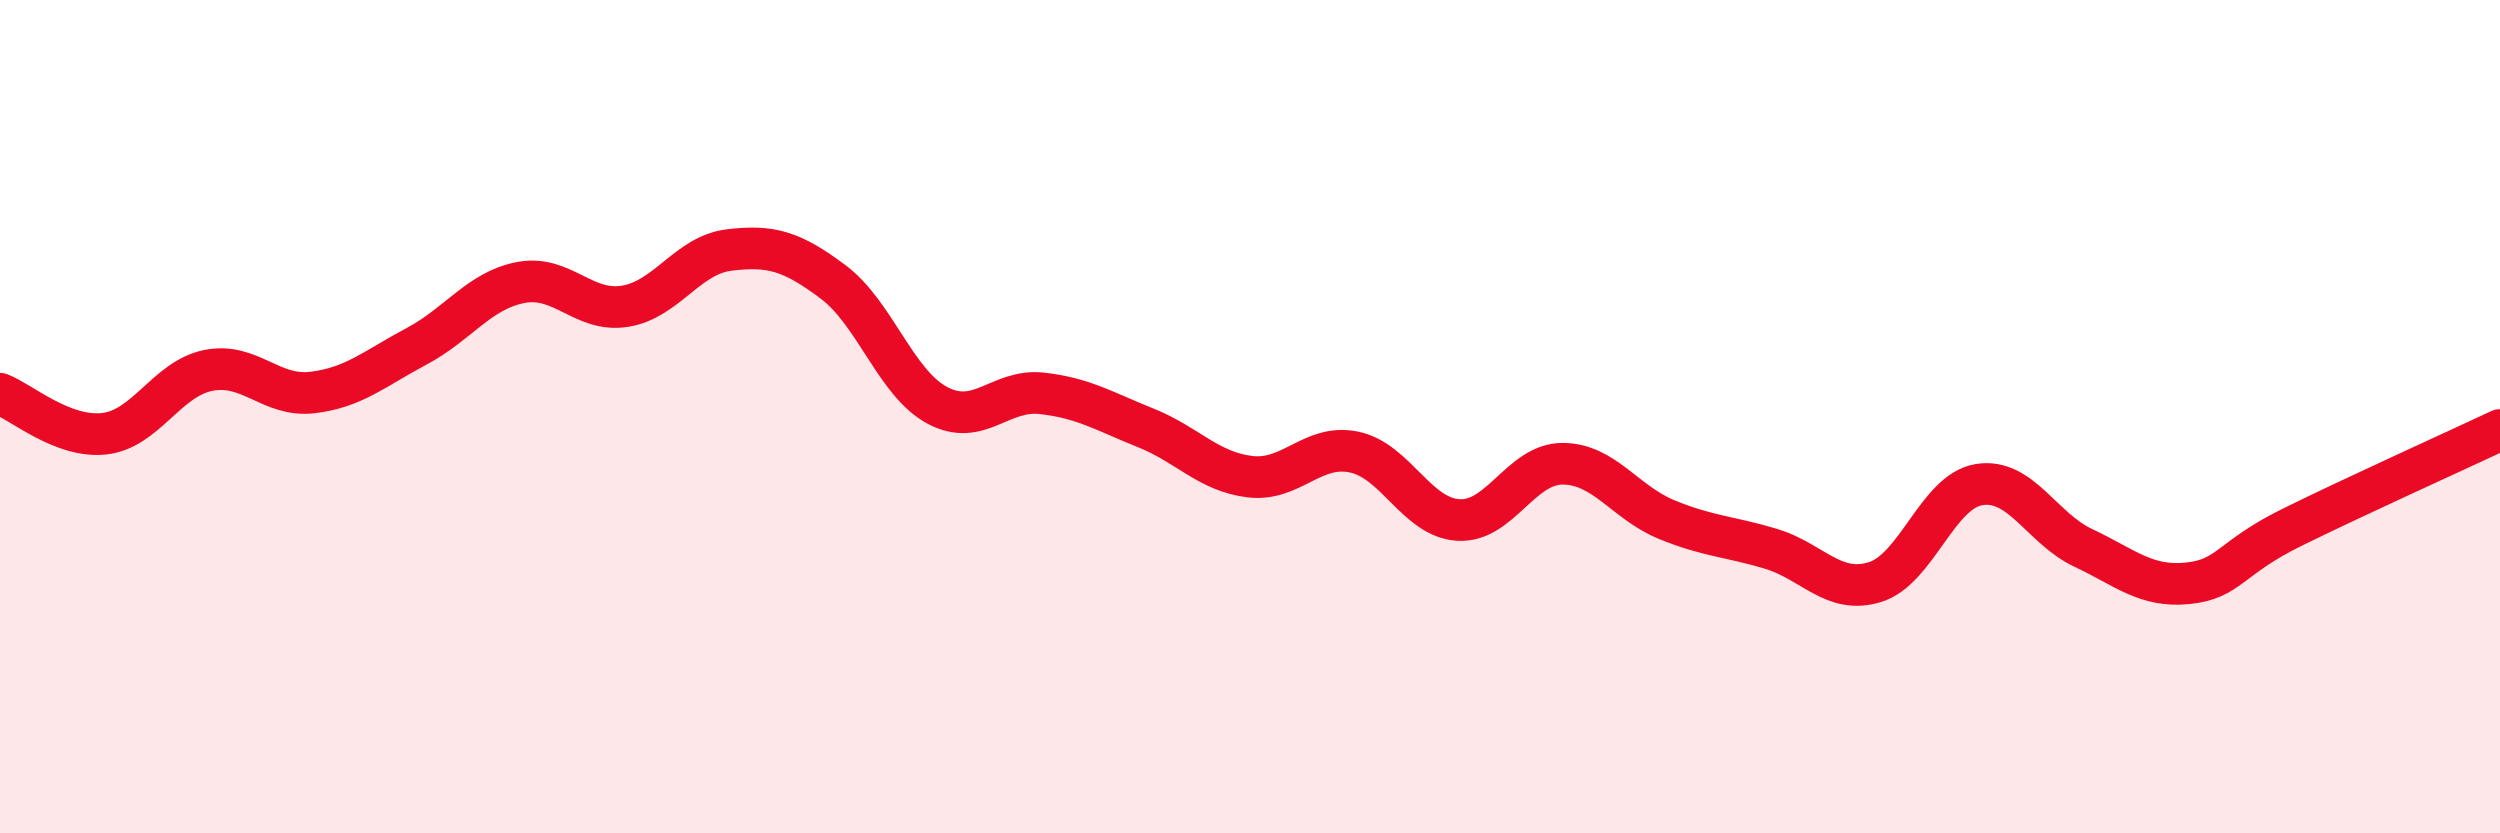
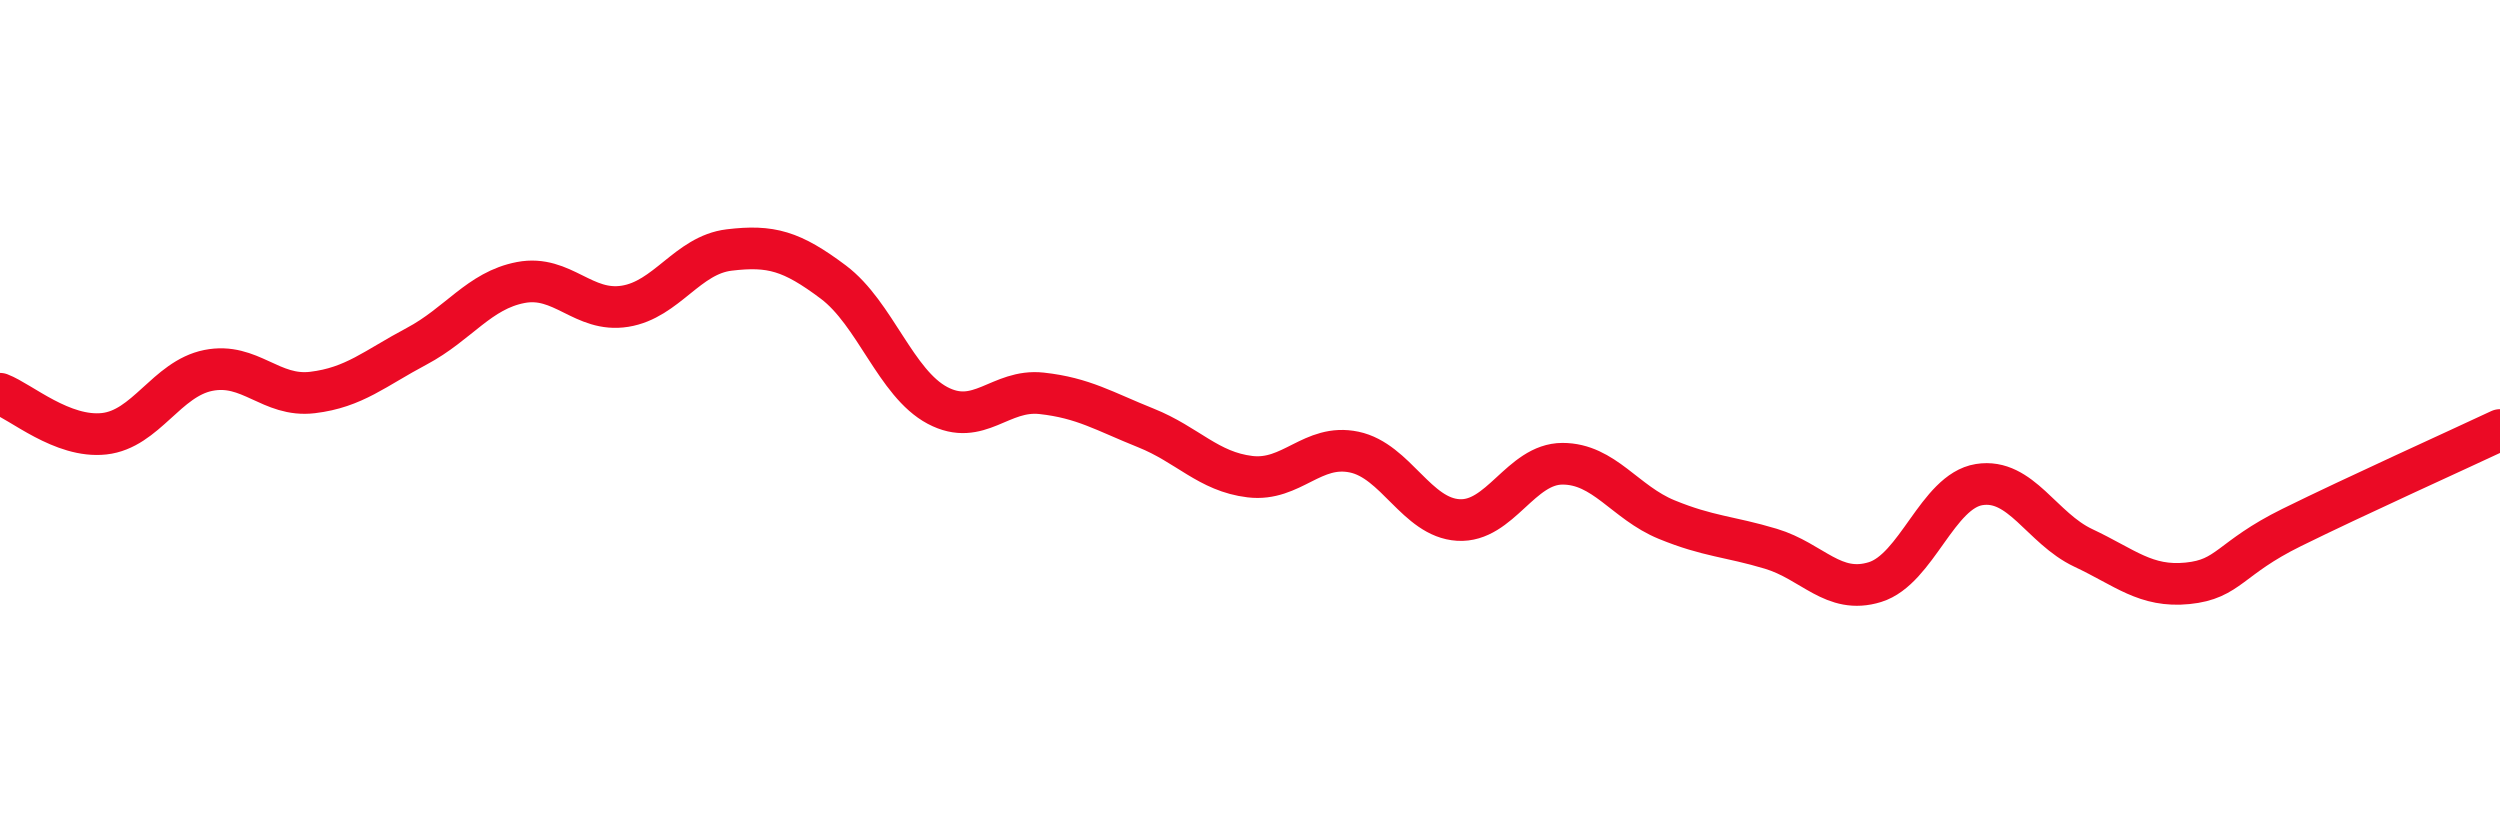
<svg xmlns="http://www.w3.org/2000/svg" width="60" height="20" viewBox="0 0 60 20">
-   <path d="M 0,9.45 C 0.5,9.64 1.5,10.52 2.5,10.41 C 3.5,10.3 4,9.09 5,8.89 C 6,8.69 6.5,9.54 7.5,9.42 C 8.5,9.3 9,8.84 10,8.31 C 11,7.78 11.5,6.97 12.5,6.78 C 13.5,6.59 14,7.51 15,7.35 C 16,7.19 16.5,6.12 17.5,6 C 18.5,5.88 19,6.02 20,6.77 C 21,7.52 21.5,9.2 22.5,9.73 C 23.5,10.26 24,9.33 25,9.44 C 26,9.55 26.5,9.87 27.5,10.27 C 28.5,10.67 29,11.32 30,11.44 C 31,11.56 31.5,10.64 32.5,10.85 C 33.5,11.06 34,12.42 35,12.48 C 36,12.54 36.5,11.13 37.5,11.13 C 38.5,11.13 39,12.06 40,12.47 C 41,12.88 41.5,12.87 42.5,13.17 C 43.5,13.47 44,14.28 45,13.97 C 46,13.66 46.5,11.79 47.5,11.63 C 48.5,11.47 49,12.68 50,13.15 C 51,13.62 51.5,14.1 52.5,14 C 53.5,13.9 53.5,13.4 55,12.66 C 56.5,11.92 59,10.79 60,10.32L60 20L0 20Z" fill="#EB0A25" opacity="0.1" stroke-linecap="round" stroke-linejoin="round" />
  <path d="M 0,9.45 C 0.5,9.64 1.5,10.52 2.5,10.41 C 3.5,10.3 4,9.09 5,8.89 C 6,8.69 6.5,9.54 7.5,9.42 C 8.5,9.3 9,8.84 10,8.31 C 11,7.78 11.5,6.97 12.5,6.78 C 13.5,6.59 14,7.51 15,7.35 C 16,7.19 16.5,6.12 17.5,6 C 18.5,5.88 19,6.02 20,6.77 C 21,7.52 21.5,9.2 22.5,9.73 C 23.5,10.26 24,9.33 25,9.44 C 26,9.55 26.5,9.87 27.5,10.27 C 28.5,10.67 29,11.32 30,11.44 C 31,11.56 31.5,10.64 32.5,10.85 C 33.5,11.06 34,12.42 35,12.48 C 36,12.54 36.5,11.13 37.5,11.13 C 38.5,11.13 39,12.06 40,12.47 C 41,12.88 41.5,12.87 42.5,13.17 C 43.5,13.47 44,14.28 45,13.97 C 46,13.66 46.5,11.79 47.5,11.63 C 48.5,11.47 49,12.68 50,13.15 C 51,13.62 51.5,14.1 52.5,14 C 53.5,13.9 53.5,13.4 55,12.66 C 56.5,11.92 59,10.79 60,10.32" stroke="#EB0A25" stroke-width="1" fill="none" stroke-linecap="round" stroke-linejoin="round" />
</svg>